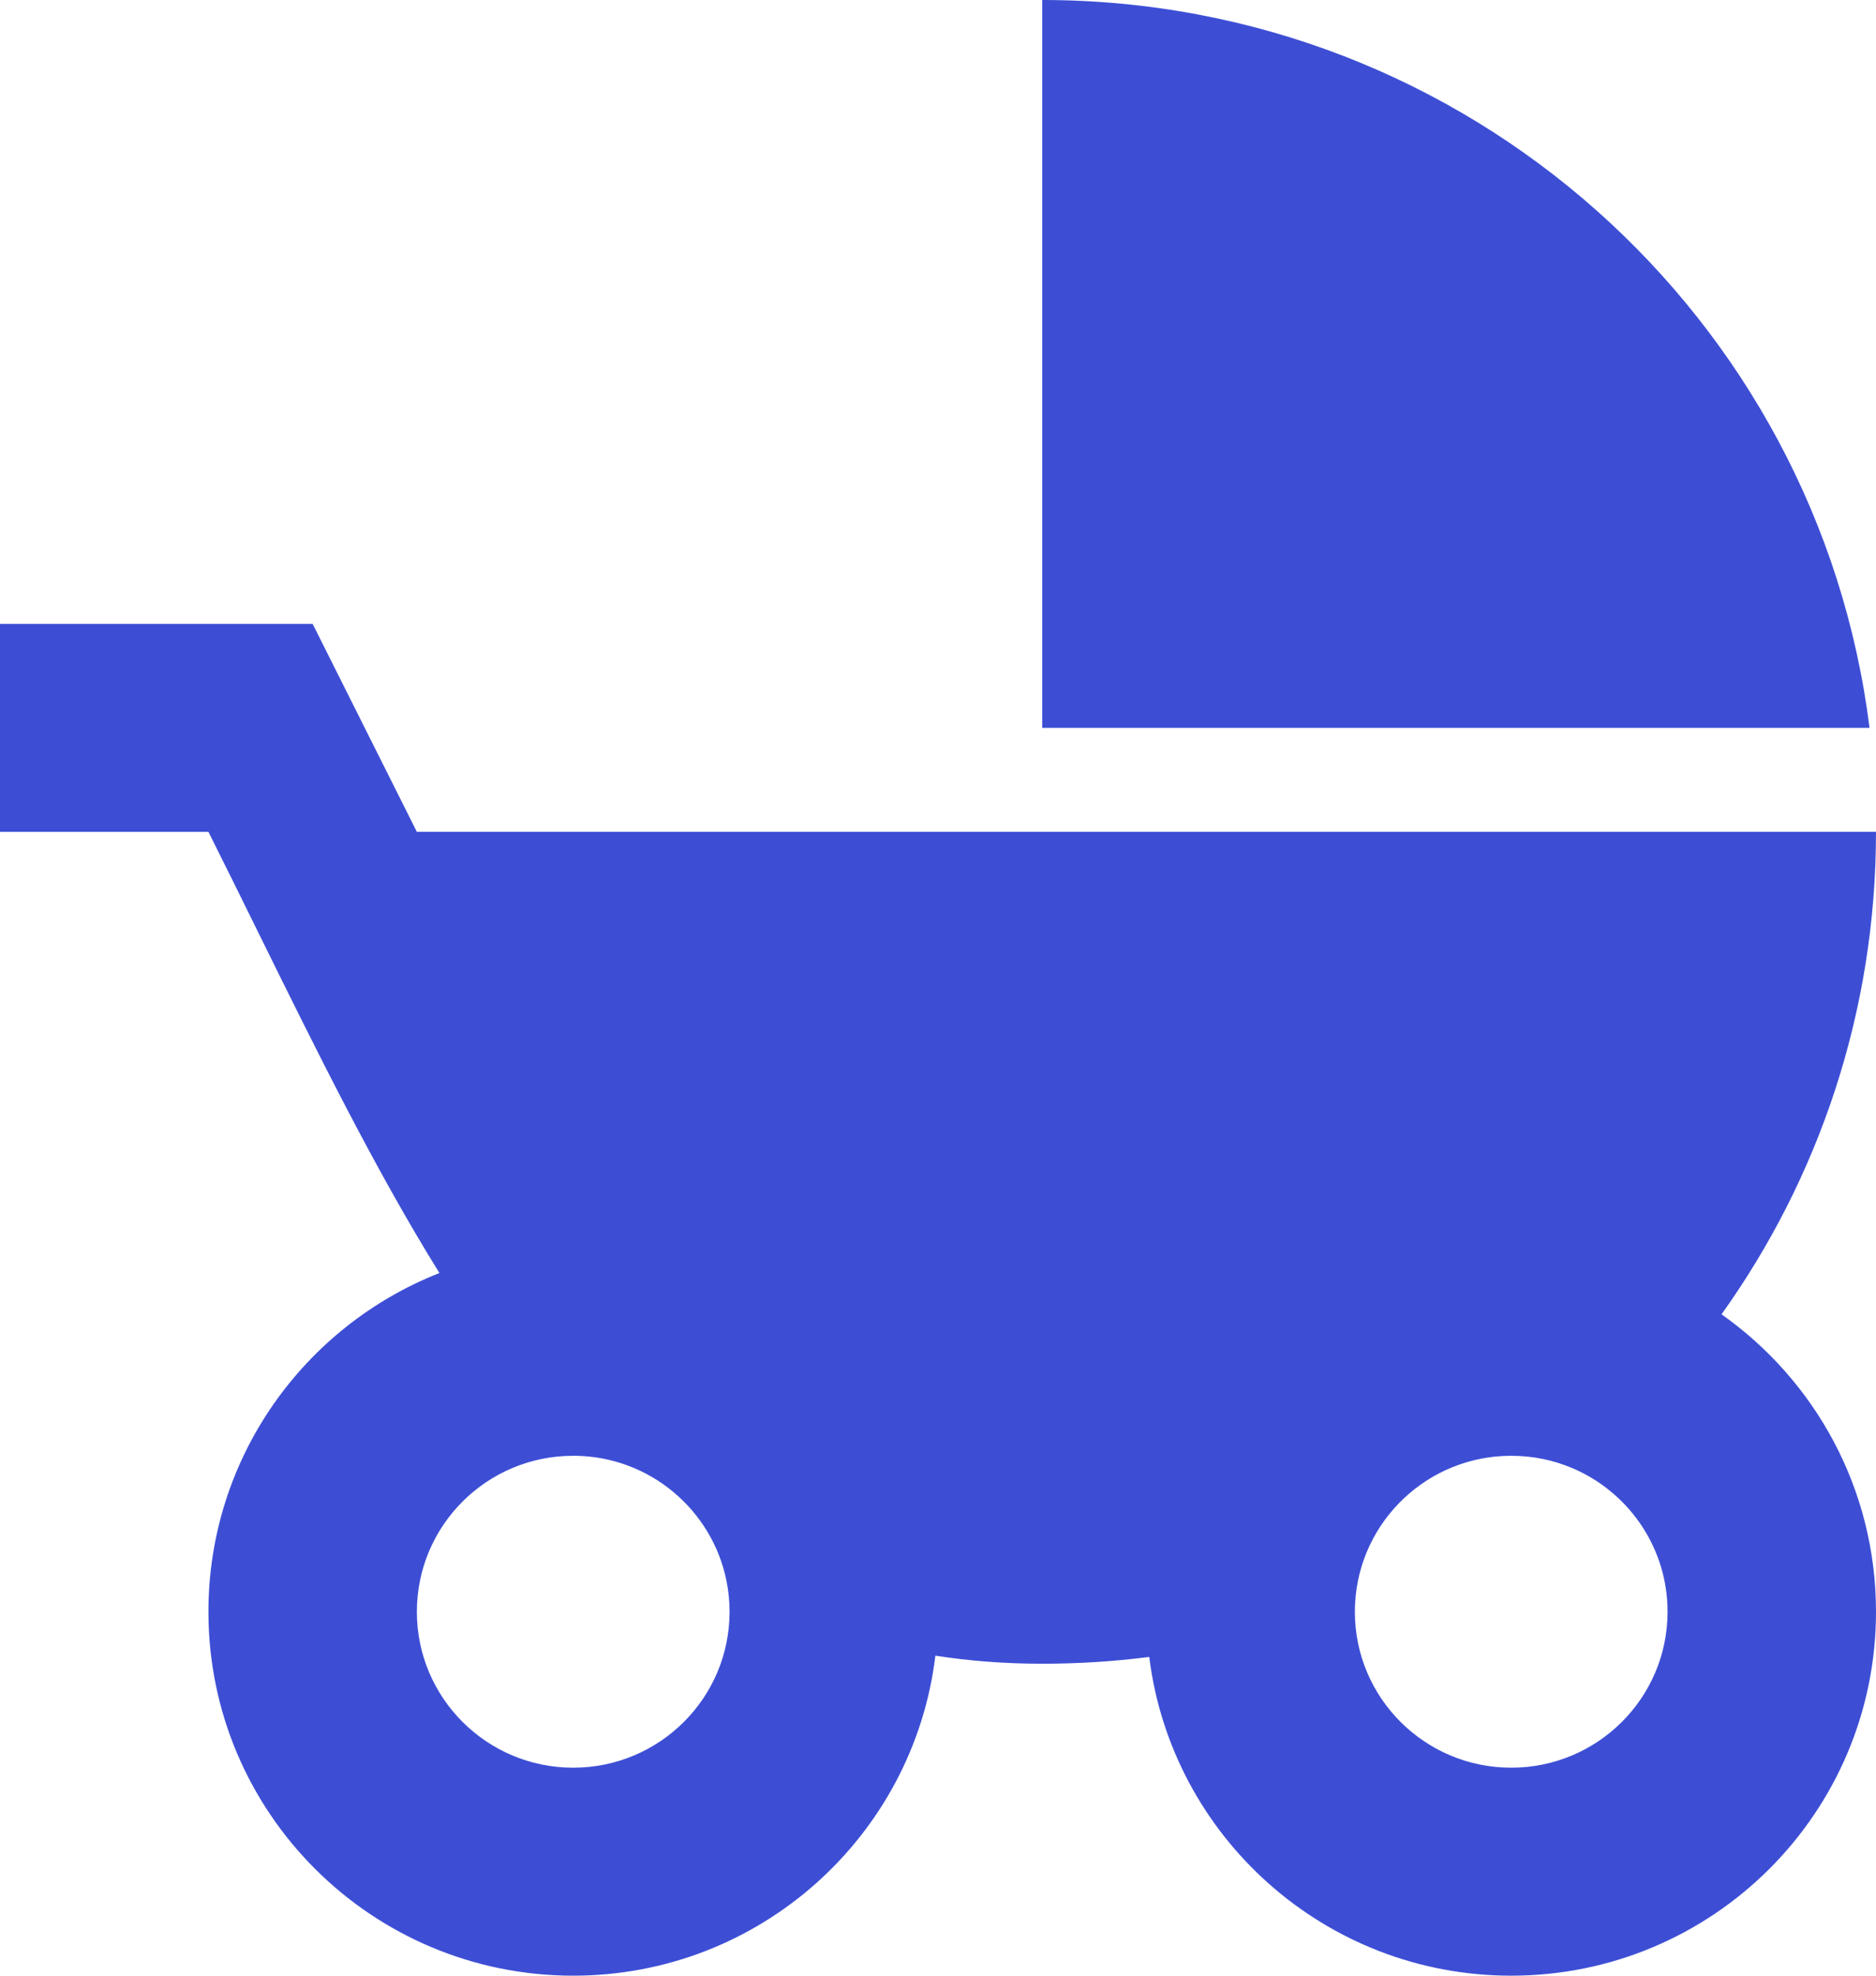
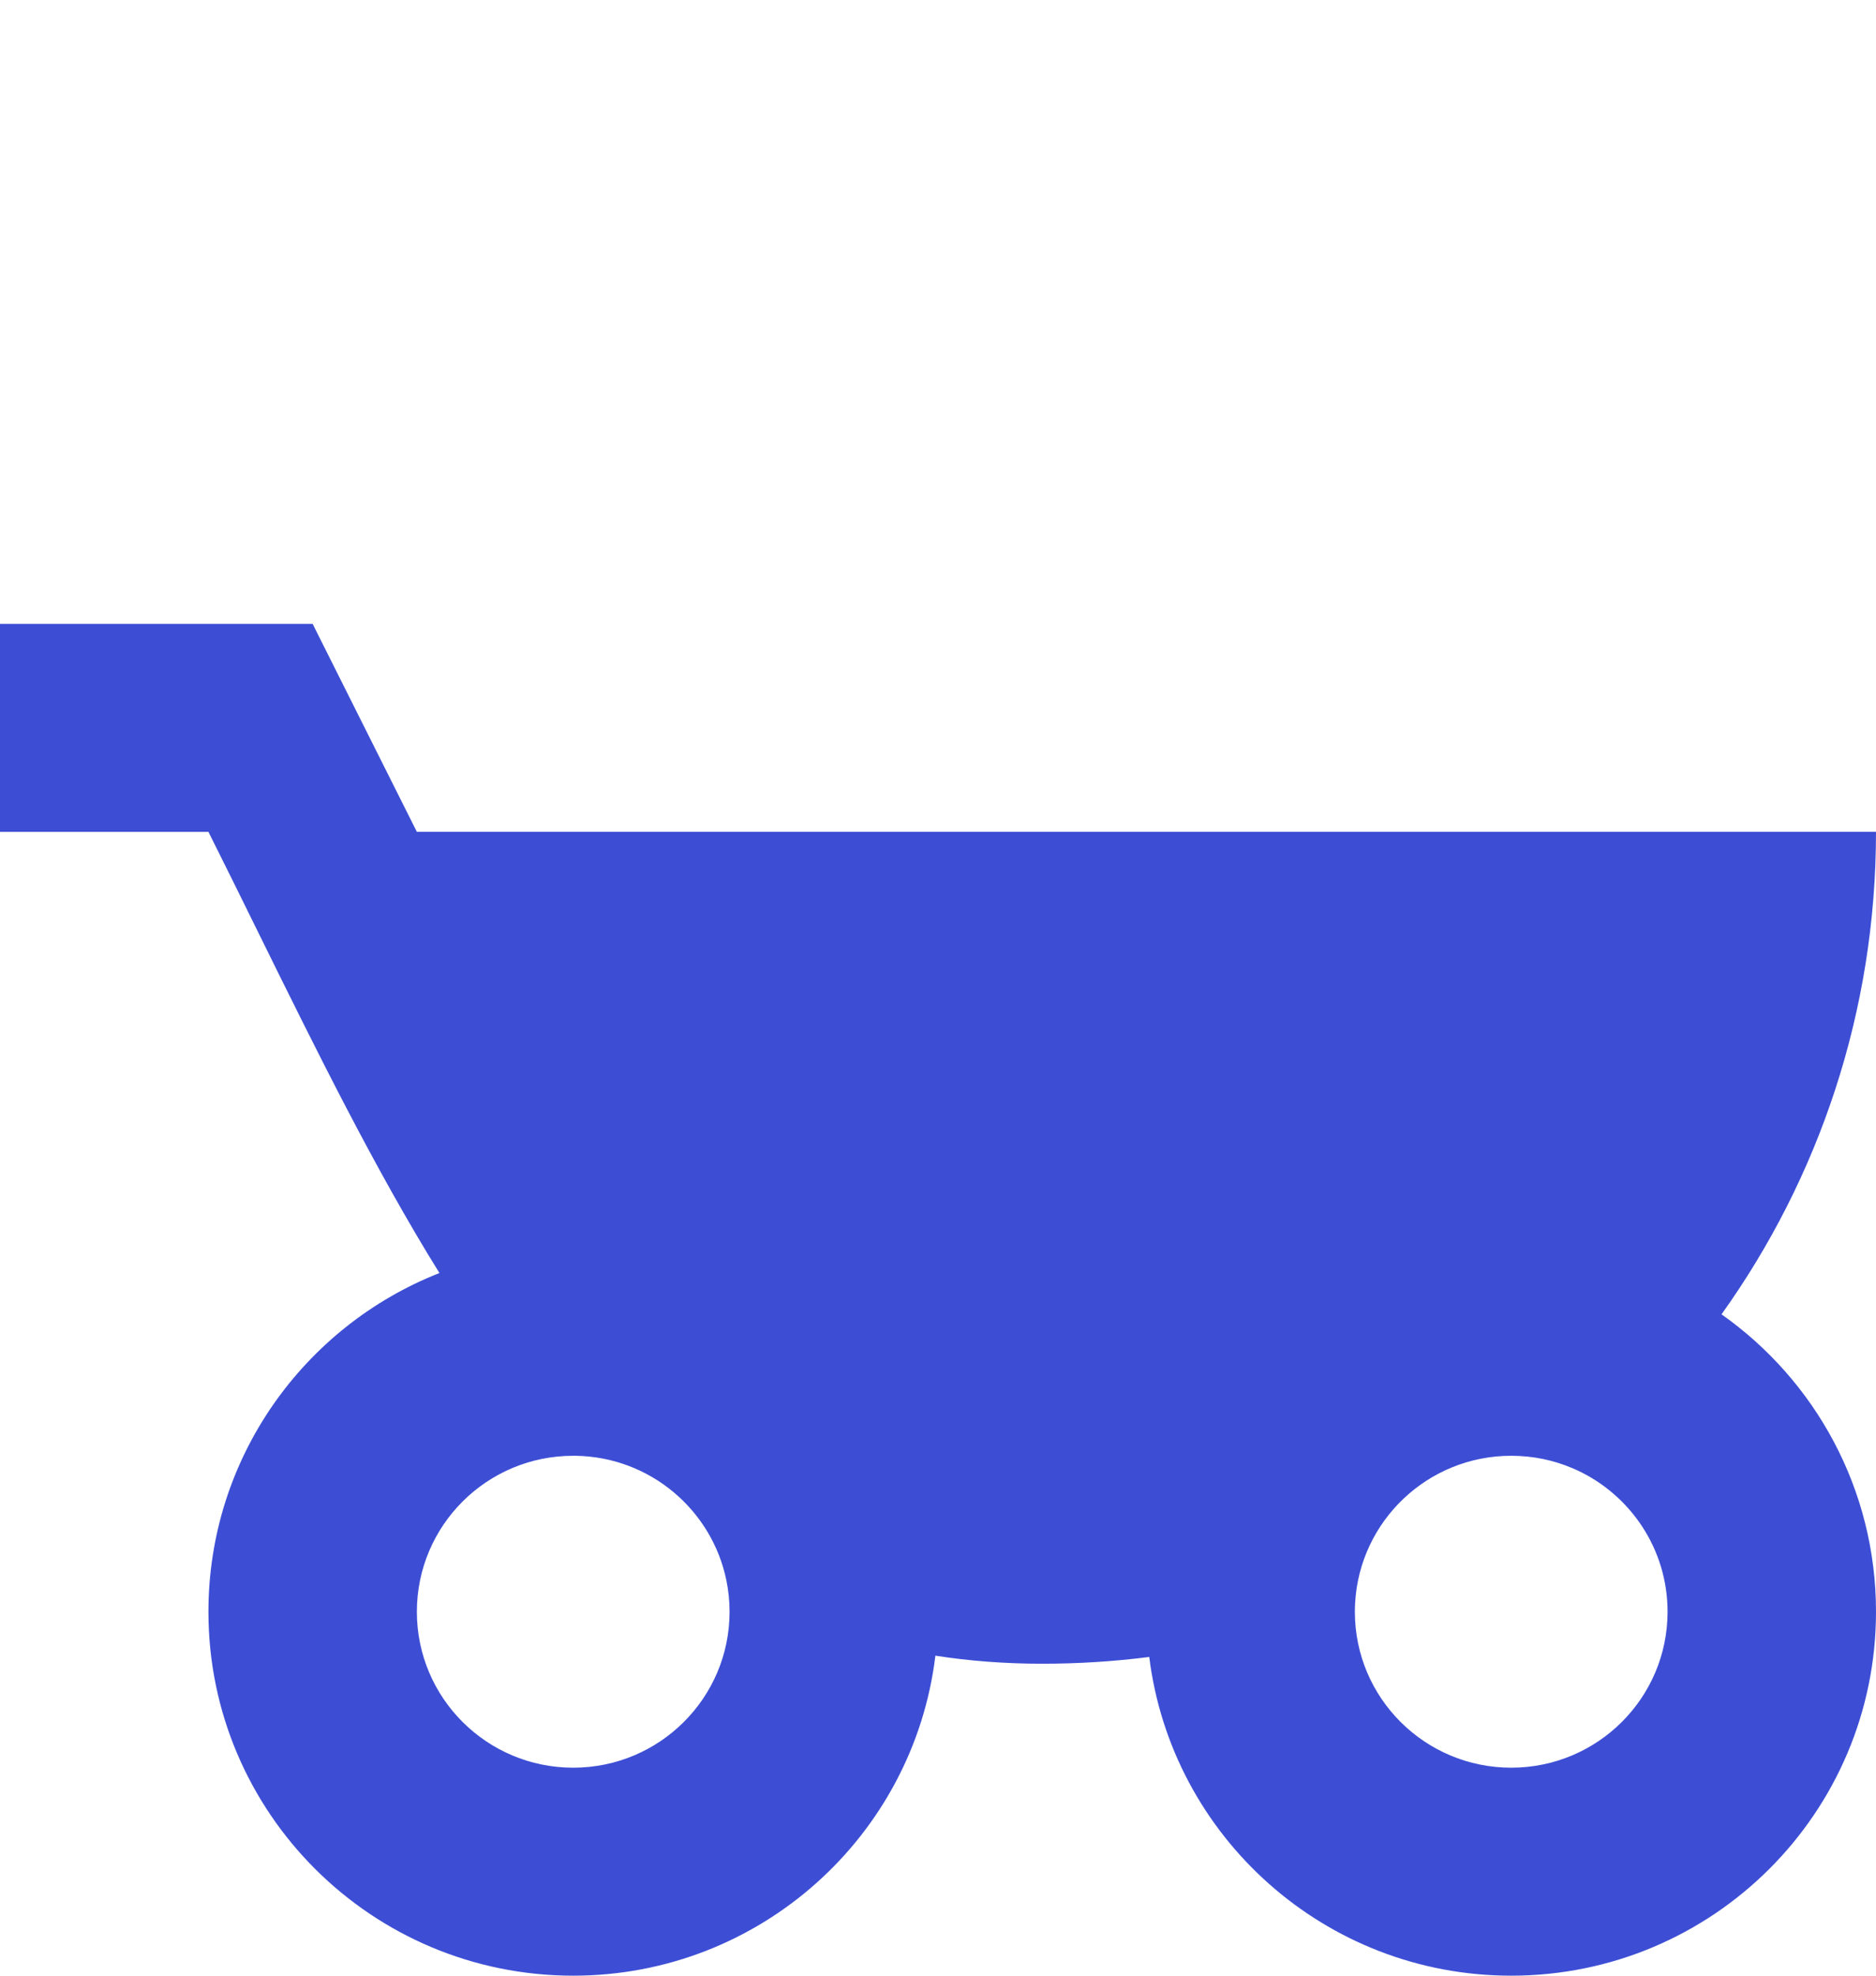
<svg xmlns="http://www.w3.org/2000/svg" width="38" height="40" viewBox="0 0 38 40" fill="none">
-   <path d="M37.869 14.737H21.111V0C29.724 0 36.83 6.429 37.869 14.737Z" fill="#3D4ED5" />
  <path fill-rule="evenodd" clip-rule="evenodd" d="M21.111 33.684C21.846 33.684 22.569 33.638 23.279 33.547C23.731 37.184 26.841 40 30.611 40C34.692 40 38 36.701 38 32.632C38 30.144 36.764 27.945 34.871 26.61C36.841 23.855 38 20.484 38 16.842H8.444L6.333 12.632H0V16.842H4.222C4.56 17.517 4.893 18.191 5.223 18.862C6.421 21.291 7.591 23.665 8.901 25.774C6.161 26.852 4.222 29.516 4.222 32.632C4.222 36.701 7.53 40 11.611 40C15.39 40 18.506 37.171 18.947 33.521C19.631 33.628 20.351 33.684 21.111 33.684ZM27.444 32.632C27.444 32.573 27.446 32.516 27.449 32.458C27.539 30.795 28.921 29.474 30.611 29.474C31.049 29.474 31.467 29.562 31.846 29.723C31.878 29.736 31.91 29.751 31.942 29.765C33.026 30.267 33.778 31.362 33.778 32.632C33.778 34.376 32.36 35.789 30.611 35.789C28.862 35.789 27.444 34.376 27.444 32.632ZM11.658 29.474C11.642 29.474 11.627 29.474 11.611 29.474C9.862 29.474 8.444 30.887 8.444 32.632C8.444 34.376 9.862 35.789 11.611 35.789C13.36 35.789 14.778 34.376 14.778 32.632C14.778 32.415 14.756 32.203 14.714 31.999C14.423 30.573 13.168 29.496 11.658 29.474Z" fill="#3D4ED5" />
</svg>